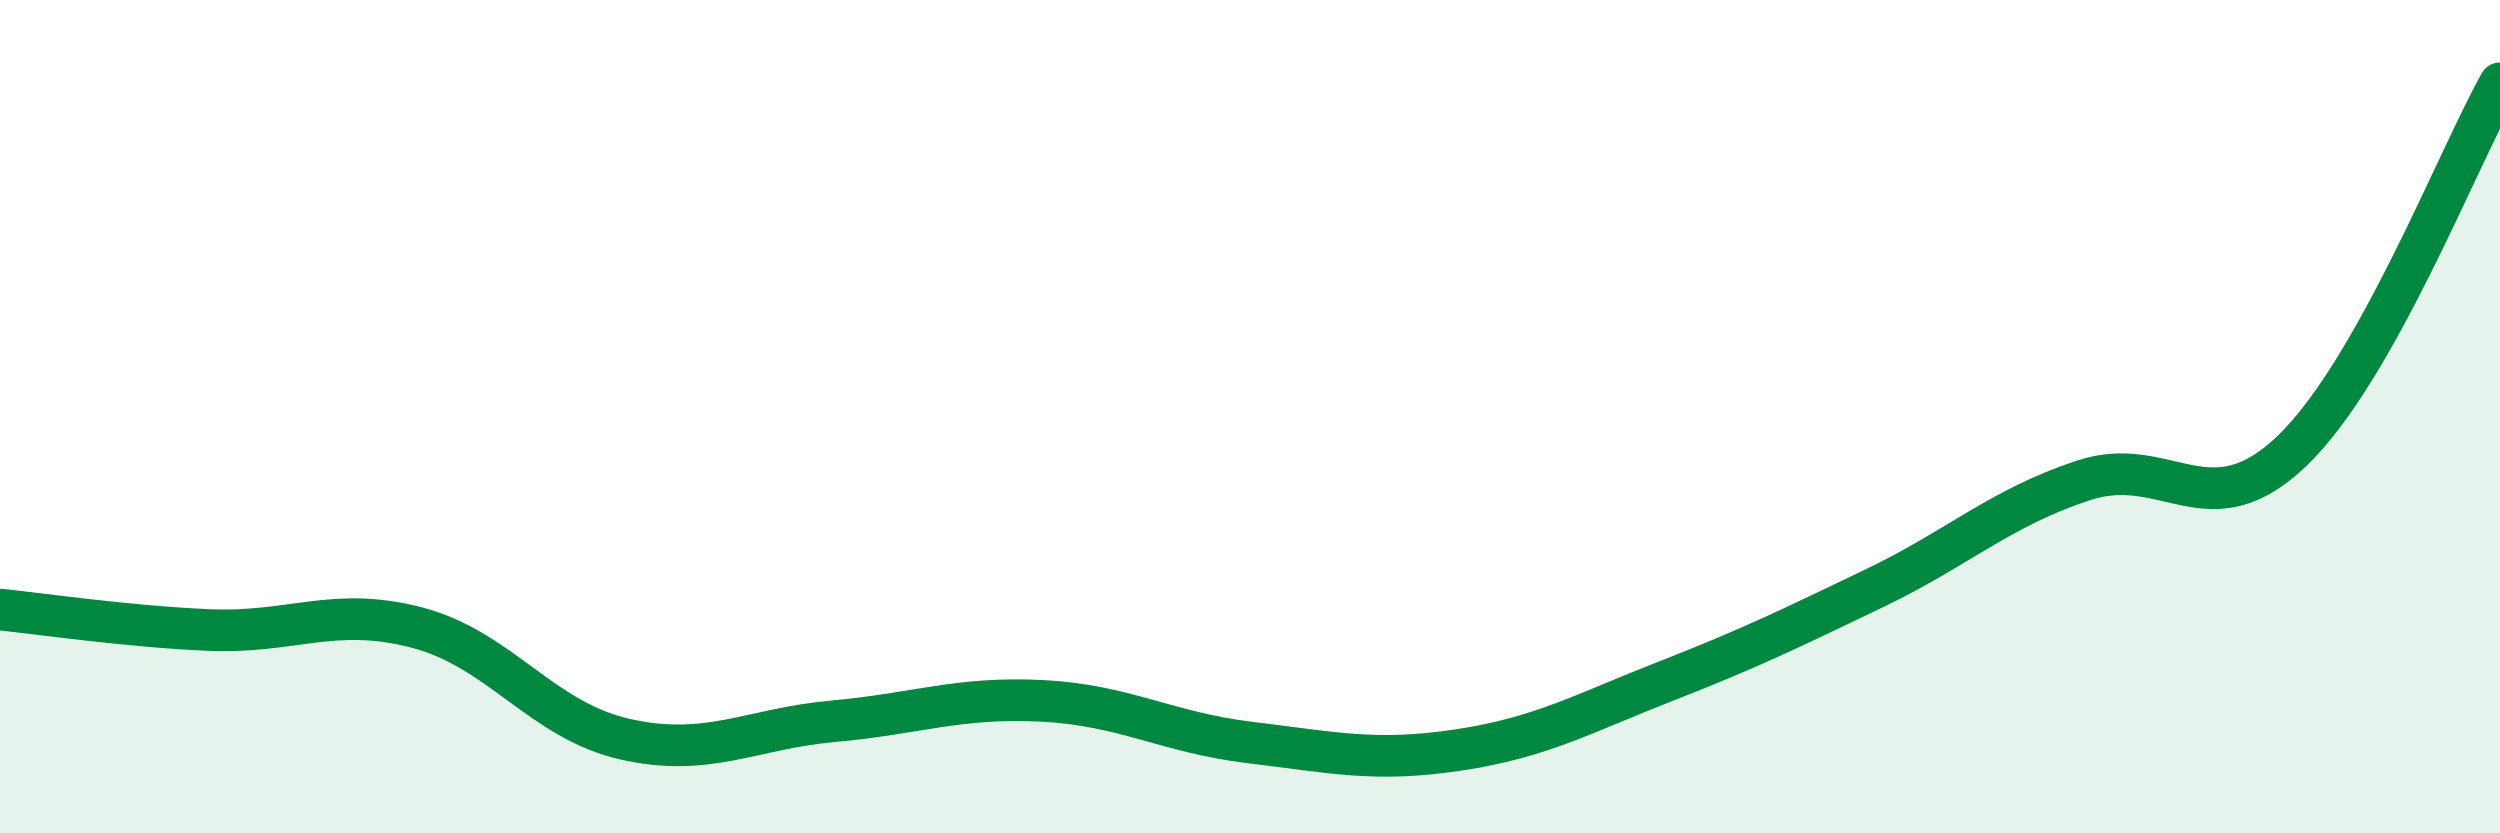
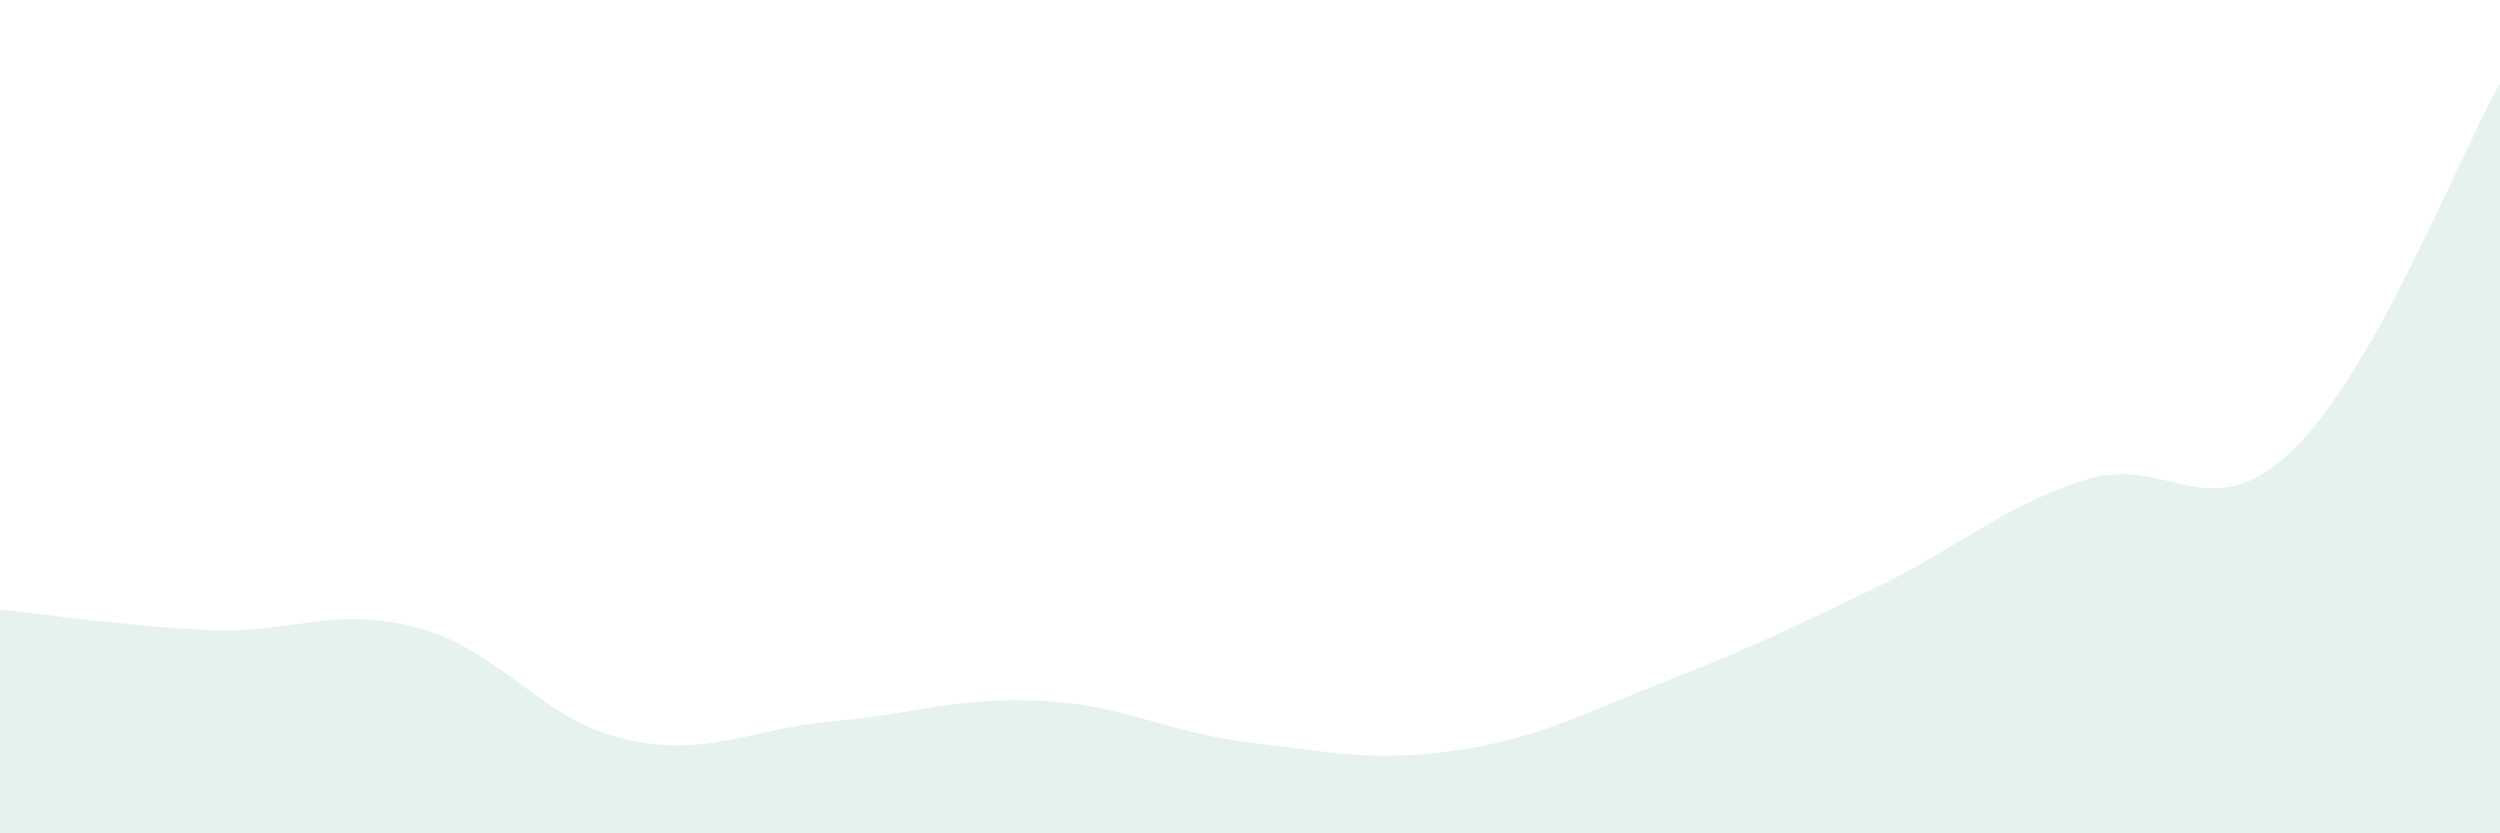
<svg xmlns="http://www.w3.org/2000/svg" width="60" height="20" viewBox="0 0 60 20">
  <path d="M 0,14.63 C 1,14.73 3,15.03 5,15.12 C 7,15.21 8,14.54 10,15.06 C 12,15.58 13,17.29 15,17.74 C 17,18.19 18,17.49 20,17.31 C 22,17.13 23,16.72 25,16.82 C 27,16.92 28,17.58 30,17.82 C 32,18.06 33,18.3 35,18 C 37,17.7 38,17.12 40,16.34 C 42,15.56 43,15.07 45,14.11 C 47,13.15 48,12.19 50,11.53 C 52,10.87 53,12.74 55,10.83 C 57,8.92 59,3.77 60,2L60 20L0 20Z" fill="#008740" opacity="0.1" stroke-linecap="round" stroke-linejoin="round" />
-   <path d="M 0,14.63 C 1,14.73 3,15.03 5,15.12 C 7,15.21 8,14.54 10,15.06 C 12,15.58 13,17.29 15,17.74 C 17,18.19 18,17.49 20,17.31 C 22,17.13 23,16.72 25,16.82 C 27,16.92 28,17.58 30,17.82 C 32,18.06 33,18.3 35,18 C 37,17.7 38,17.12 40,16.34 C 42,15.56 43,15.07 45,14.11 C 47,13.15 48,12.19 50,11.53 C 52,10.87 53,12.74 55,10.83 C 57,8.92 59,3.77 60,2" stroke="#008740" stroke-width="1" fill="none" stroke-linecap="round" stroke-linejoin="round" />
</svg>